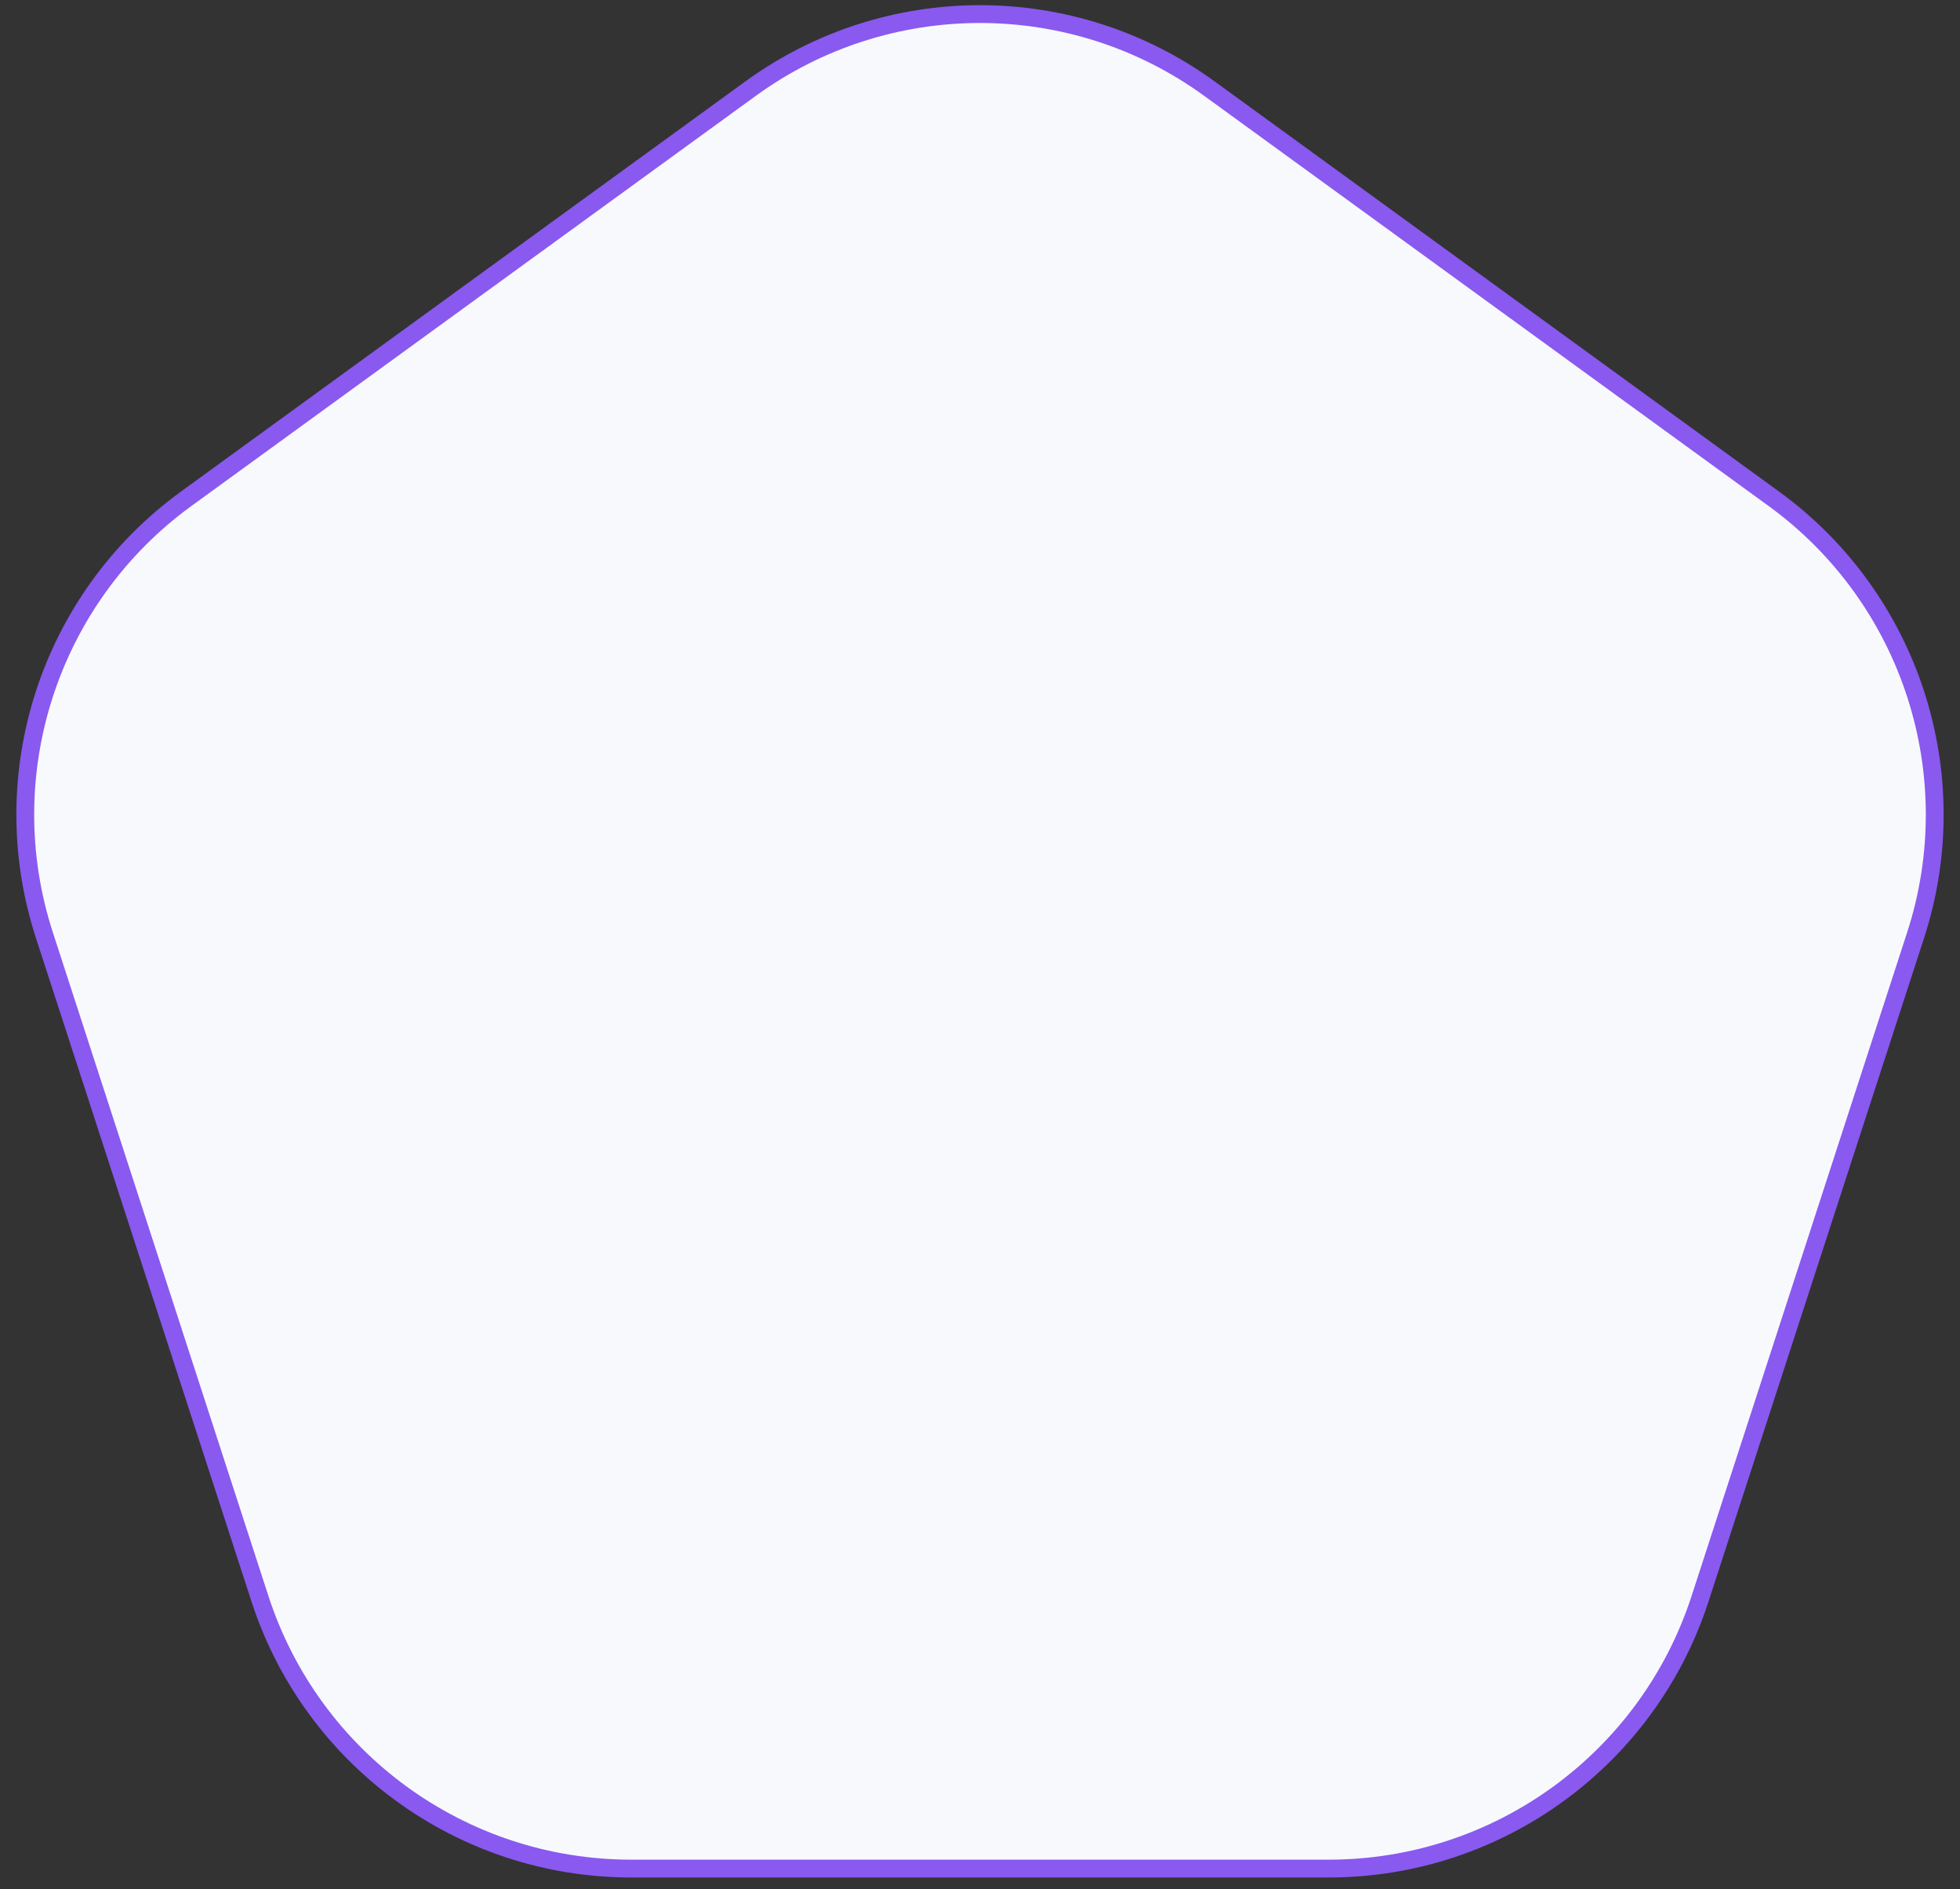
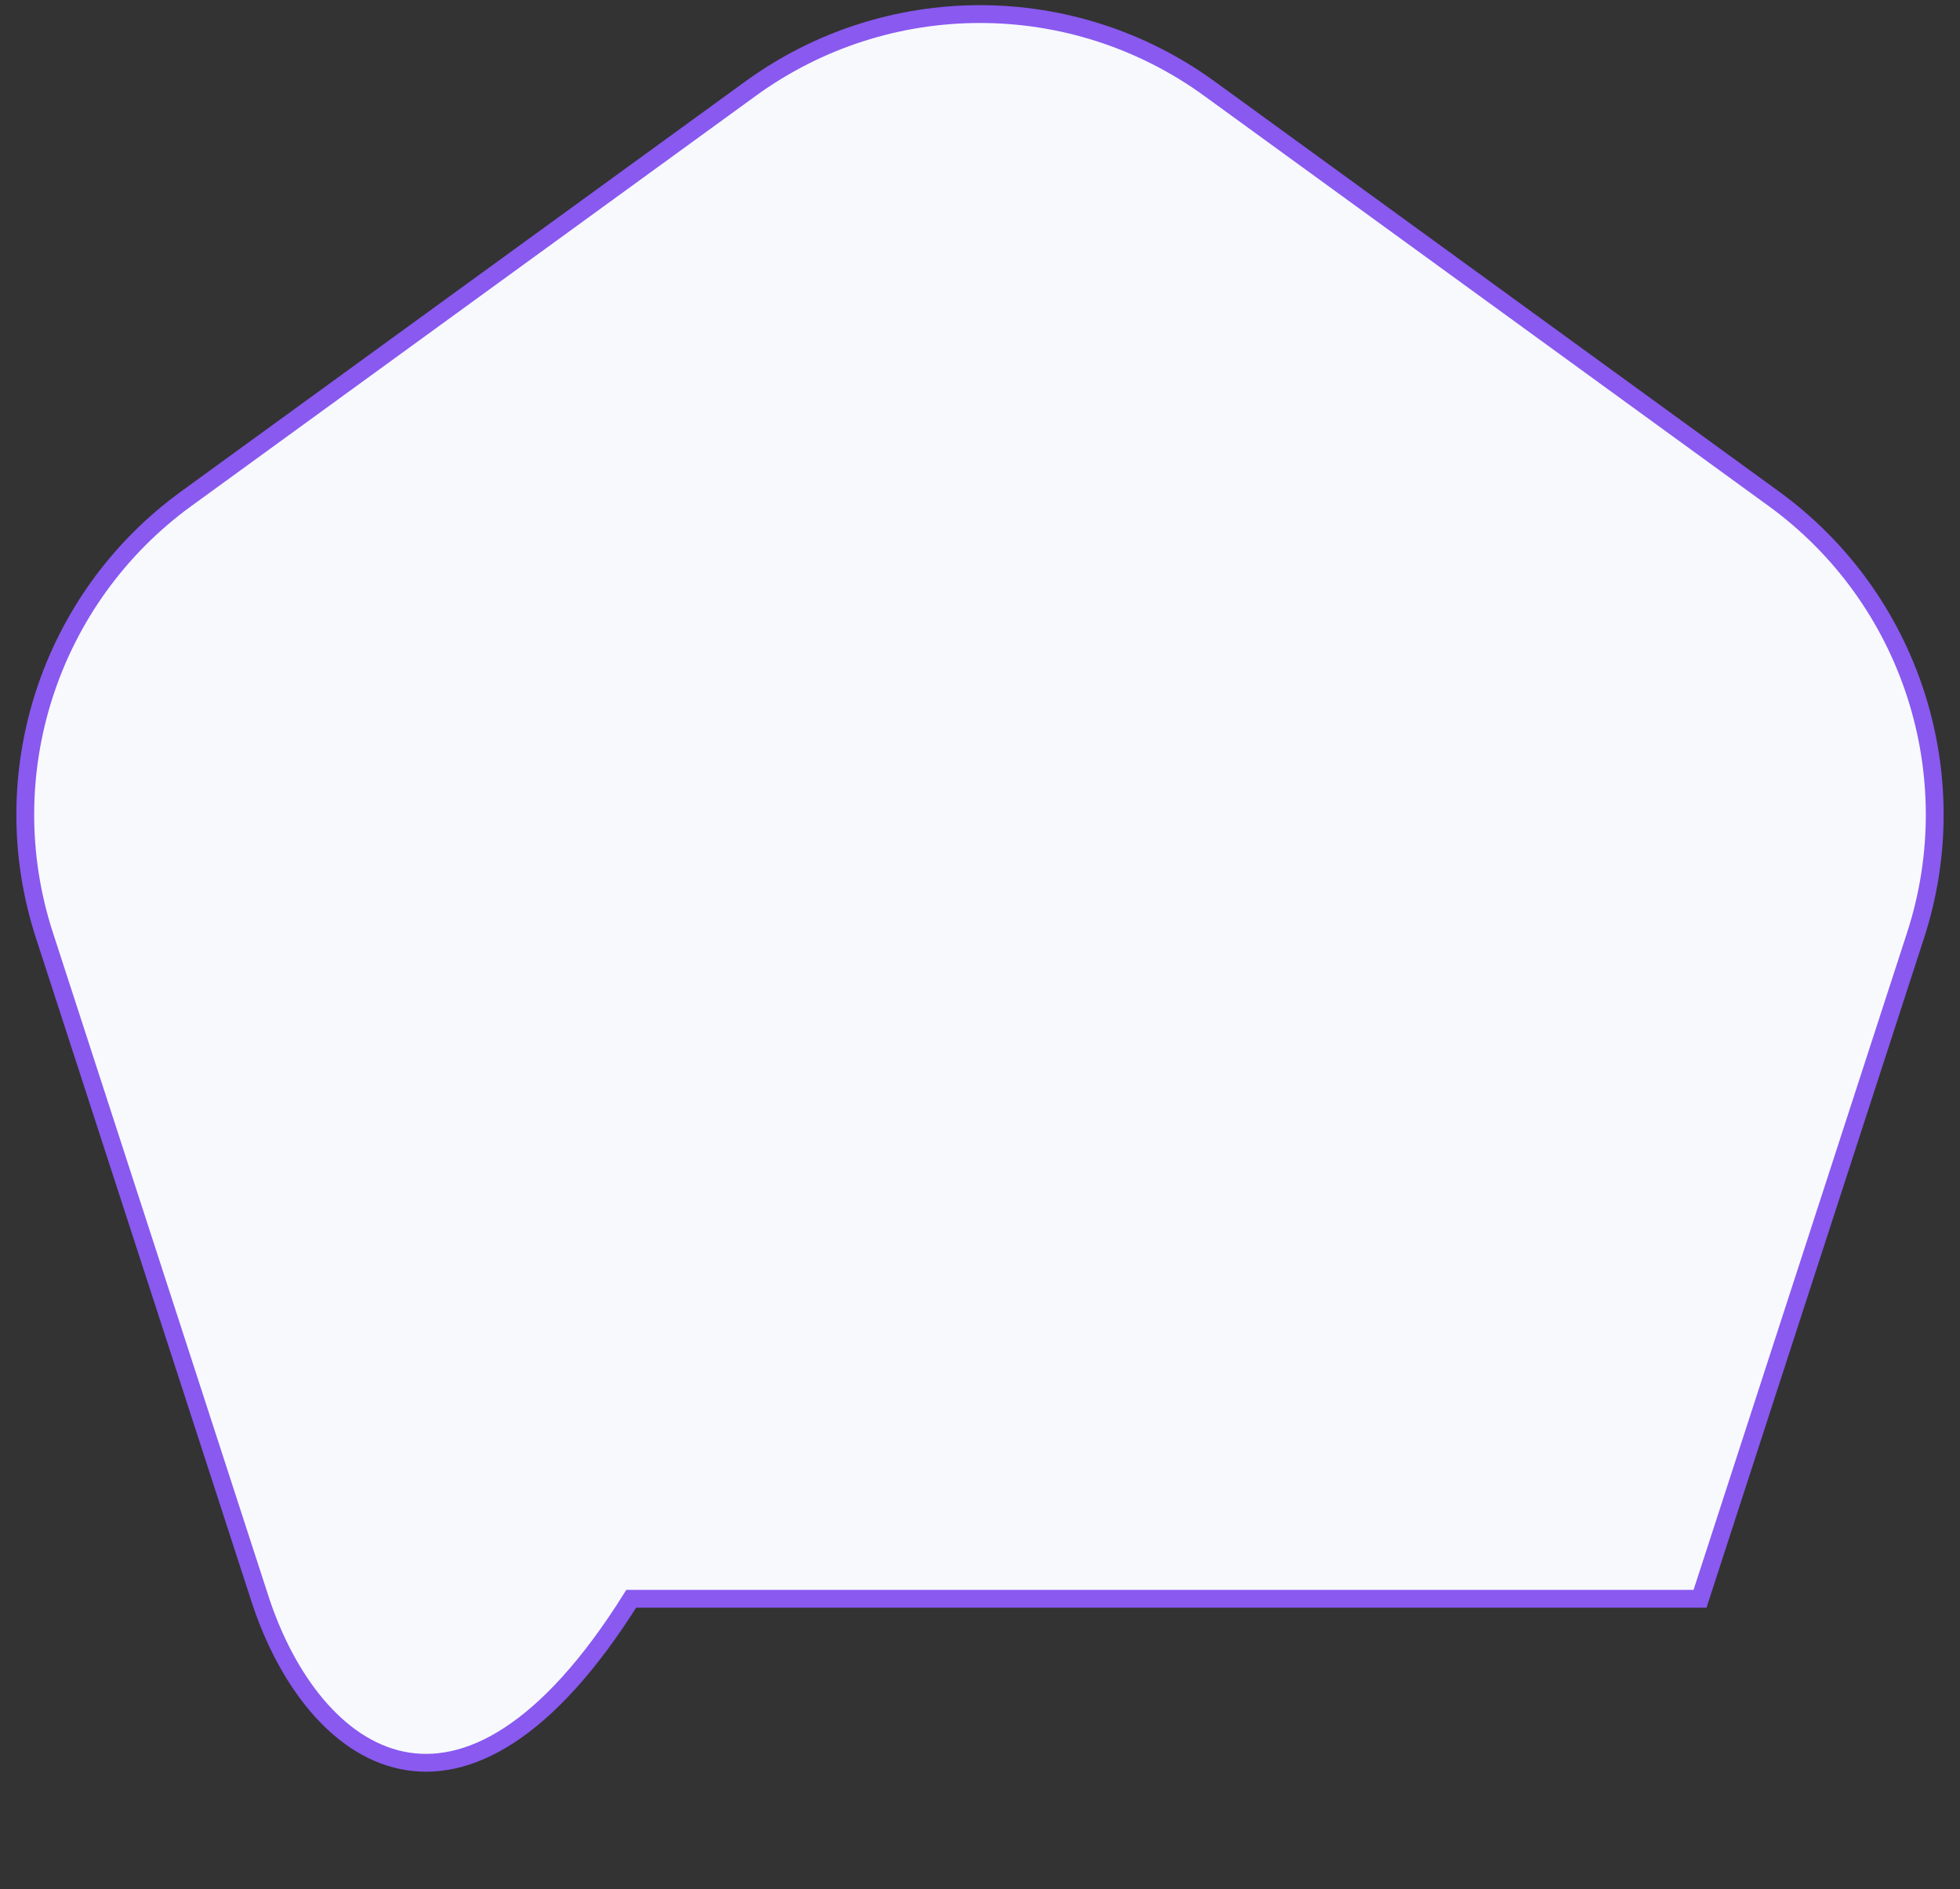
<svg xmlns="http://www.w3.org/2000/svg" width="110" height="106" viewBox="0 0 110 106" fill="none">
  <rect x="0" y="0" width="110" height="106" fill="#333333" stroke="none" />
-   <path d="M42.123 4.974C49.801 -0.605 60.199 -0.605 67.877 4.974L99.549 27.985C107.228 33.564 110.441 43.453 107.508 52.479L95.41 89.712C92.477 98.739 84.066 104.85 74.574 104.85H35.426C25.934 104.85 17.523 98.739 14.59 89.712L2.492 52.479C-0.441 43.453 2.772 33.564 10.451 27.985L42.123 4.974Z" fill="#F7F9FD" stroke="#8959F0" />
+   <path d="M42.123 4.974C49.801 -0.605 60.199 -0.605 67.877 4.974L99.549 27.985C107.228 33.564 110.441 43.453 107.508 52.479L95.41 89.712H35.426C25.934 104.85 17.523 98.739 14.59 89.712L2.492 52.479C-0.441 43.453 2.772 33.564 10.451 27.985L42.123 4.974Z" fill="#F7F9FD" stroke="#8959F0" />
</svg>